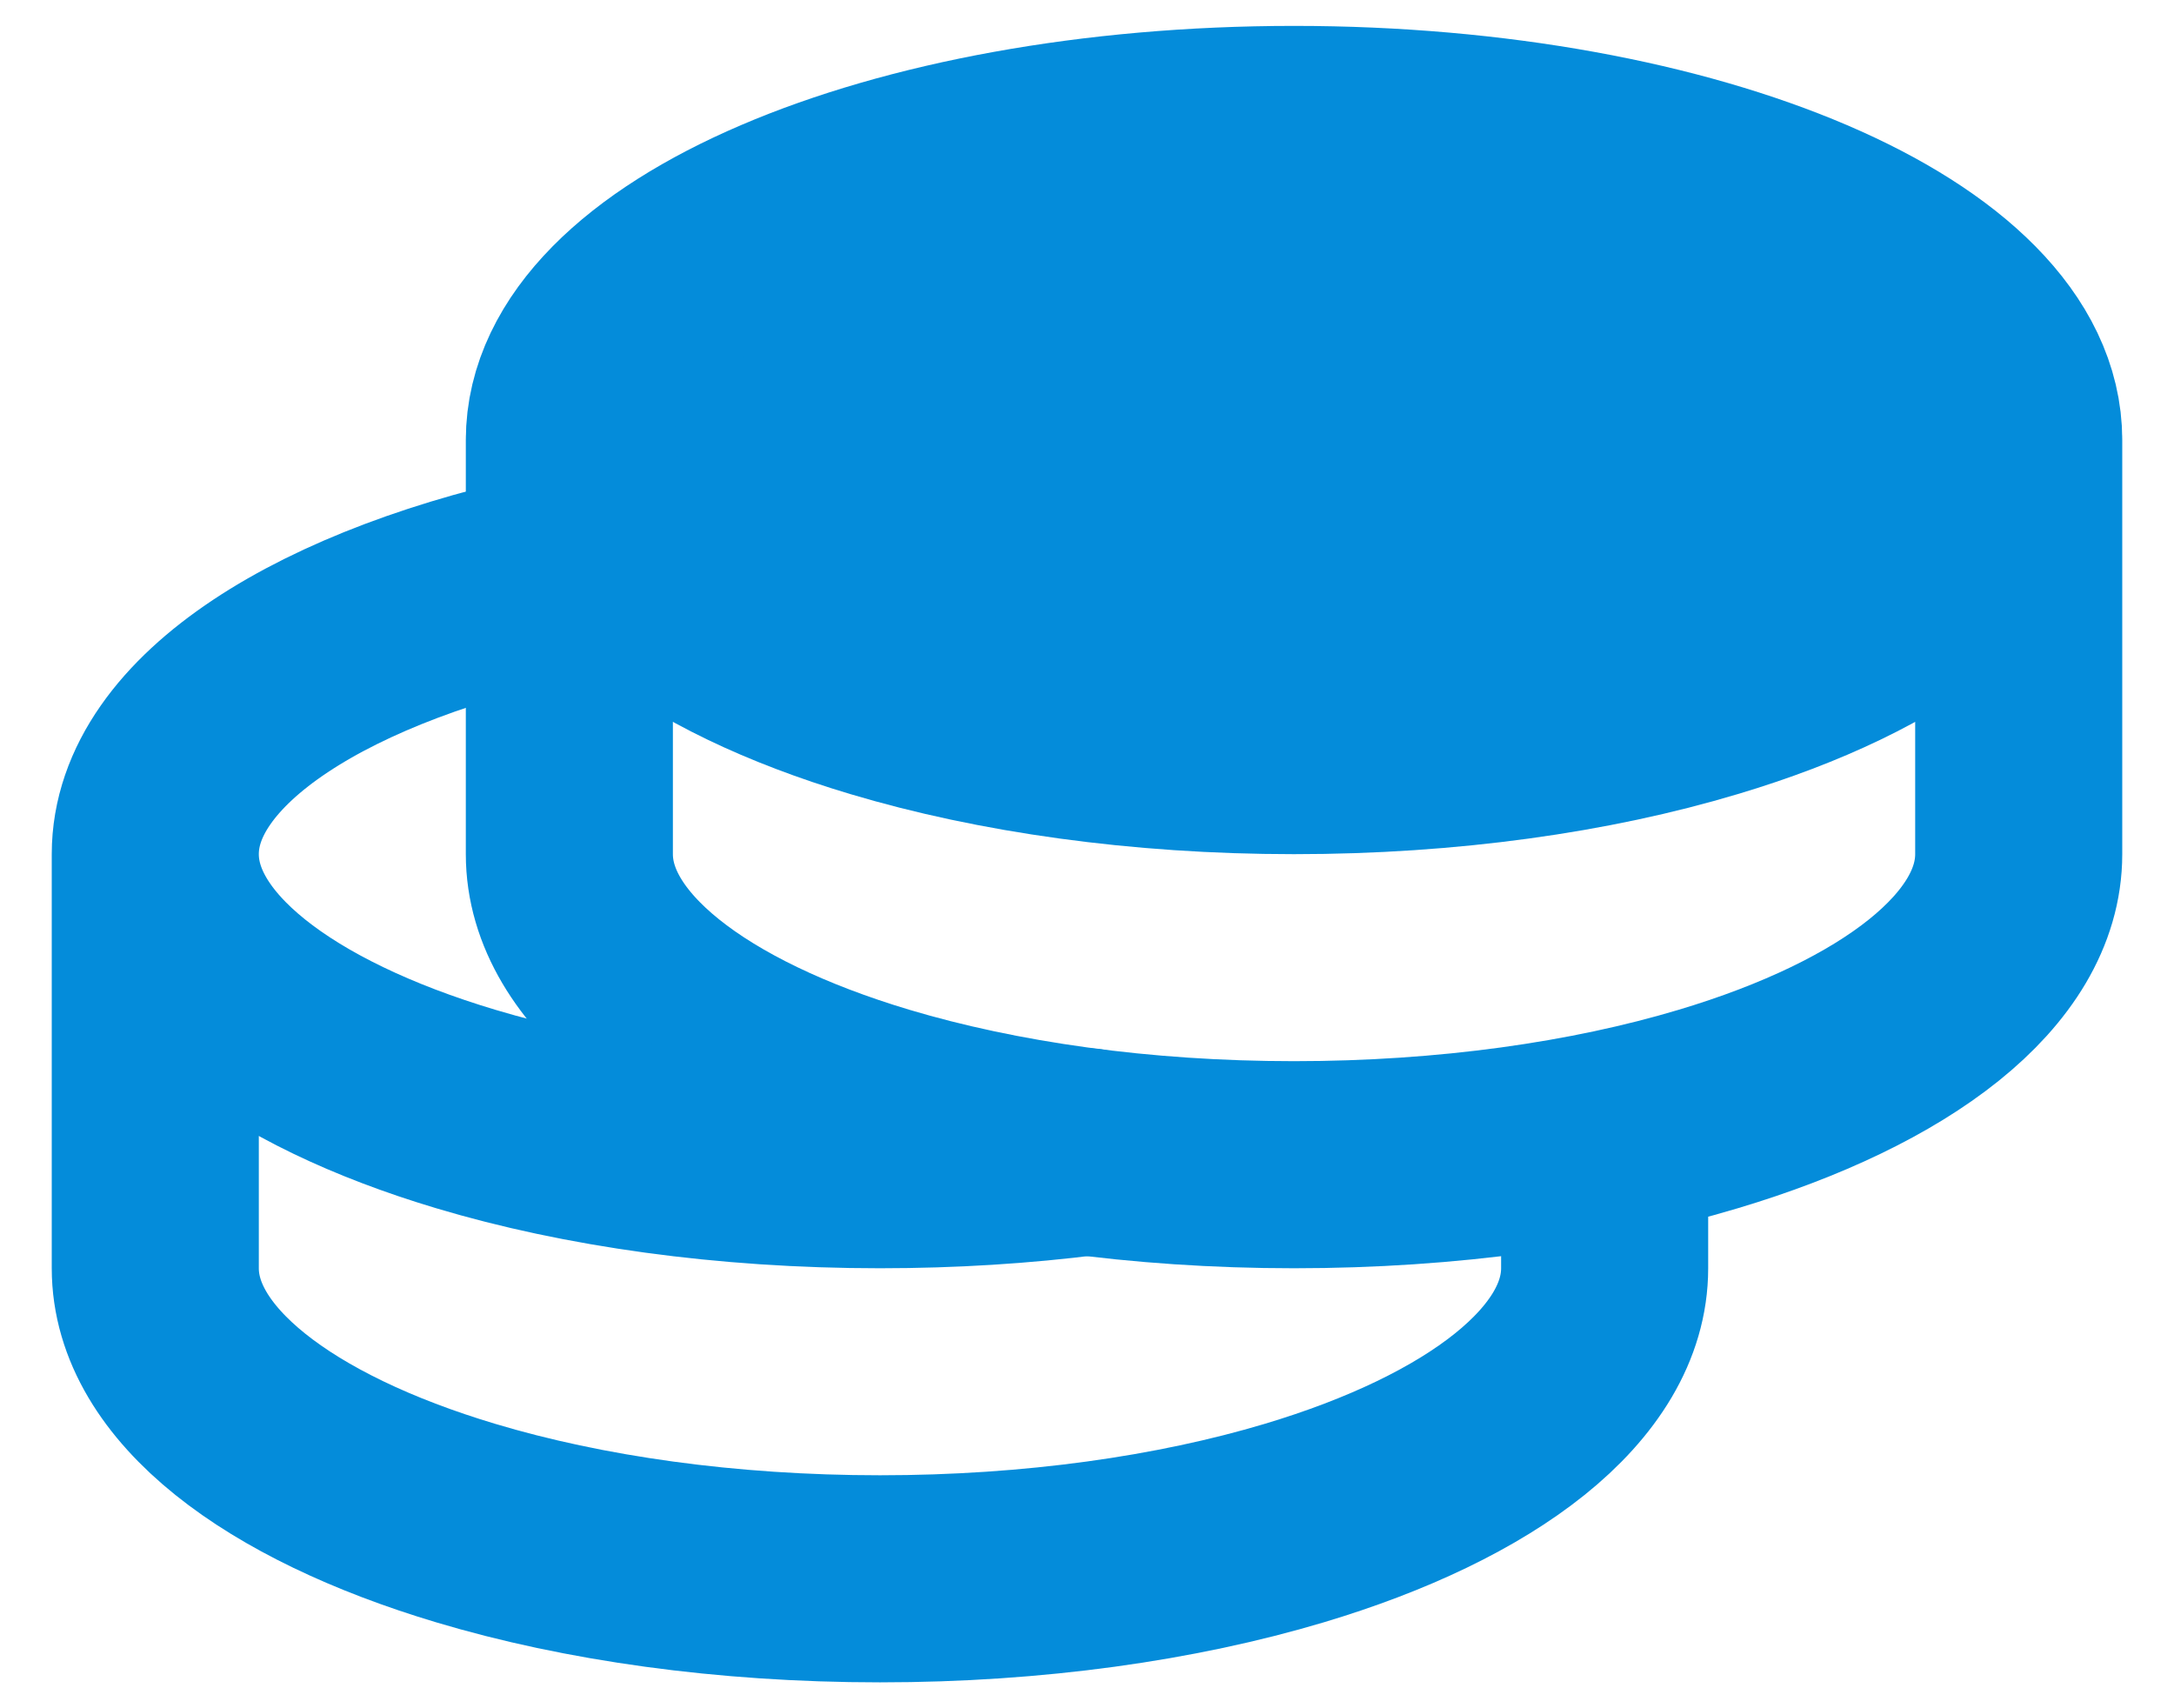
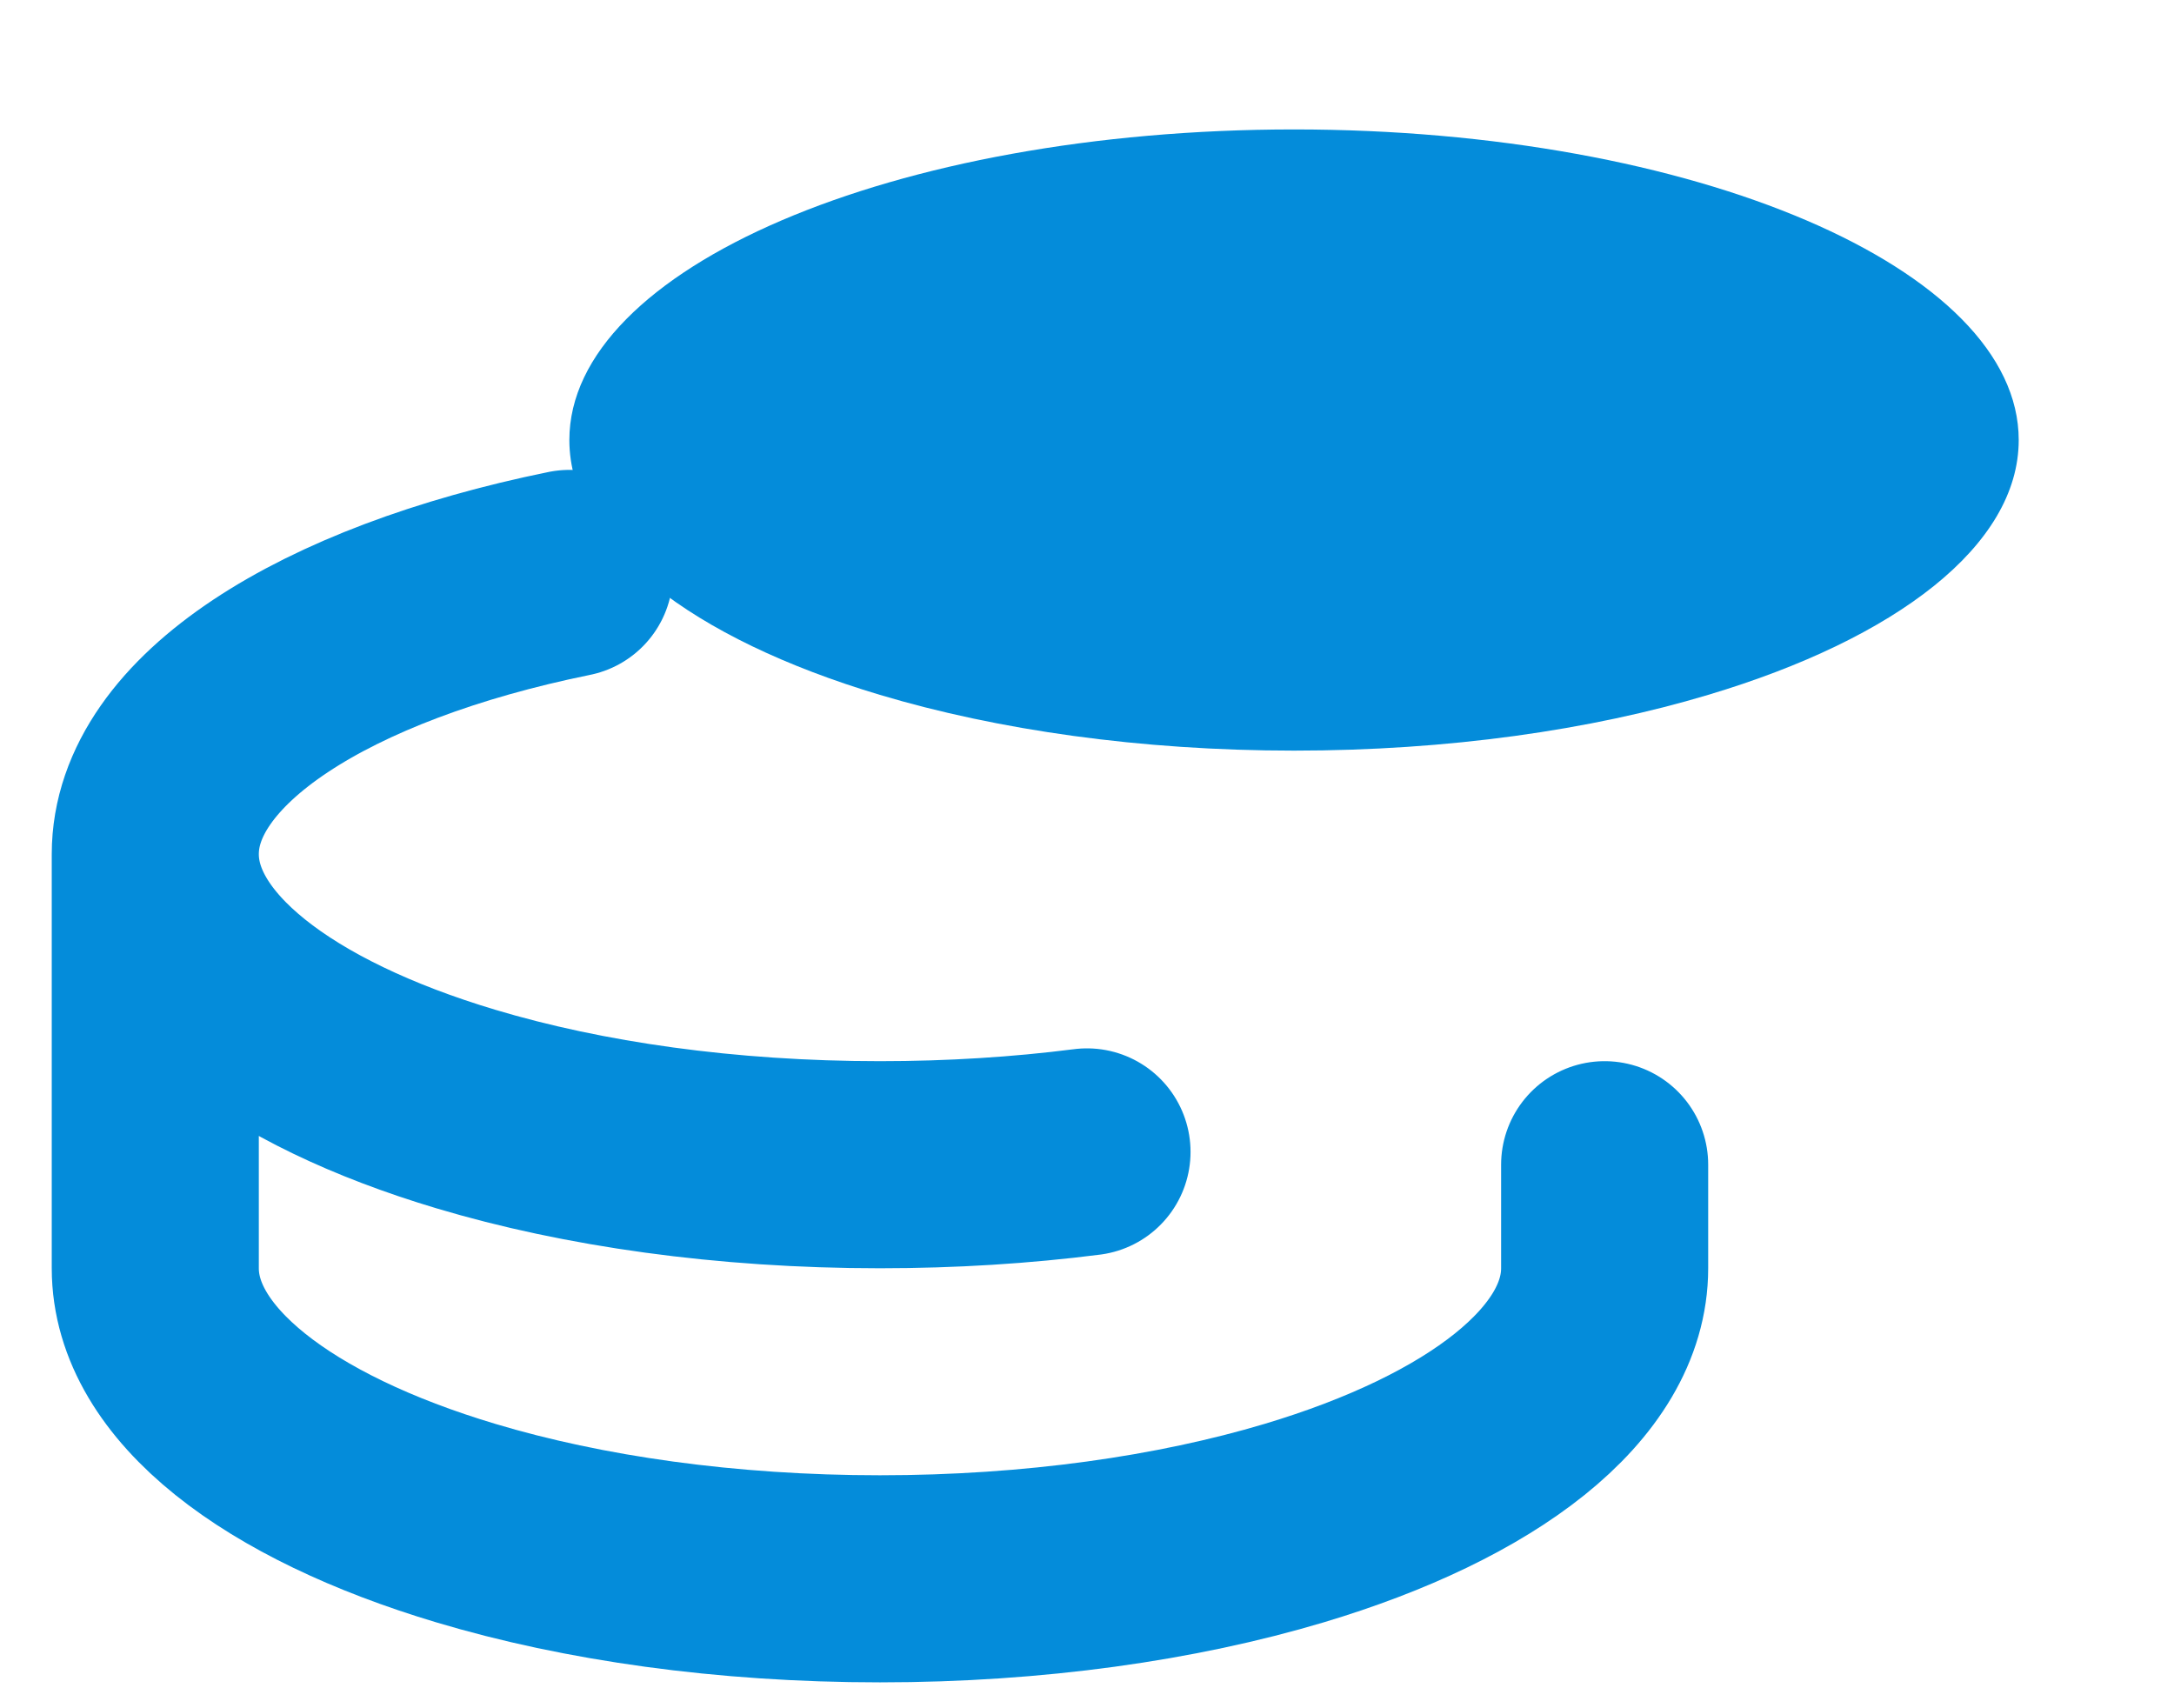
<svg xmlns="http://www.w3.org/2000/svg" width="28" height="22" viewBox="0 0 28 22" fill="none">
  <path d="M26 5.667C26 7.027 24.418 8.227 22 8.949C20.488 9.403 18.649 9.667 16.666 9.667C14.684 9.667 12.845 9.401 11.333 8.949C8.916 8.227 7.333 7.027 7.333 5.667C7.333 3.457 11.512 1.667 16.666 1.667C21.821 1.667 26 3.457 26 5.667Z" fill="#048cda" />
-   <path d="M26 5.667C26 3.457 21.821 1.667 16.666 1.667C11.512 1.667 7.333 3.457 7.333 5.667M26 5.667V11C26 12.36 24.418 13.56 22 14.283C20.488 14.736 18.649 15 16.666 15C14.684 15 12.845 14.735 11.333 14.283C8.916 13.56 7.333 12.36 7.333 11V5.667M26 5.667C26 7.027 24.418 8.227 22 8.949C20.488 9.403 18.649 9.667 16.666 9.667C14.684 9.667 12.845 9.401 11.333 8.949C8.916 8.227 7.333 7.027 7.333 5.667" stroke="#048cda" stroke-width="2.667" stroke-linecap="round" stroke-linejoin="round" />
  <path d="M2 11V16.333C2 17.693 3.583 18.893 6 19.616C7.512 20.069 9.351 20.333 11.333 20.333C13.316 20.333 15.155 20.068 16.667 19.616C19.084 18.893 20.667 17.693 20.667 16.333V15M2 11C2 9.404 4.18 8.027 7.333 7.385M2 11C2 12.36 3.583 13.56 6 14.283C7.512 14.736 9.351 15 11.333 15C12.26 15 13.155 14.943 14 14.835" stroke="#048cda" stroke-width="2.667" stroke-linecap="round" stroke-linejoin="round" />
</svg>